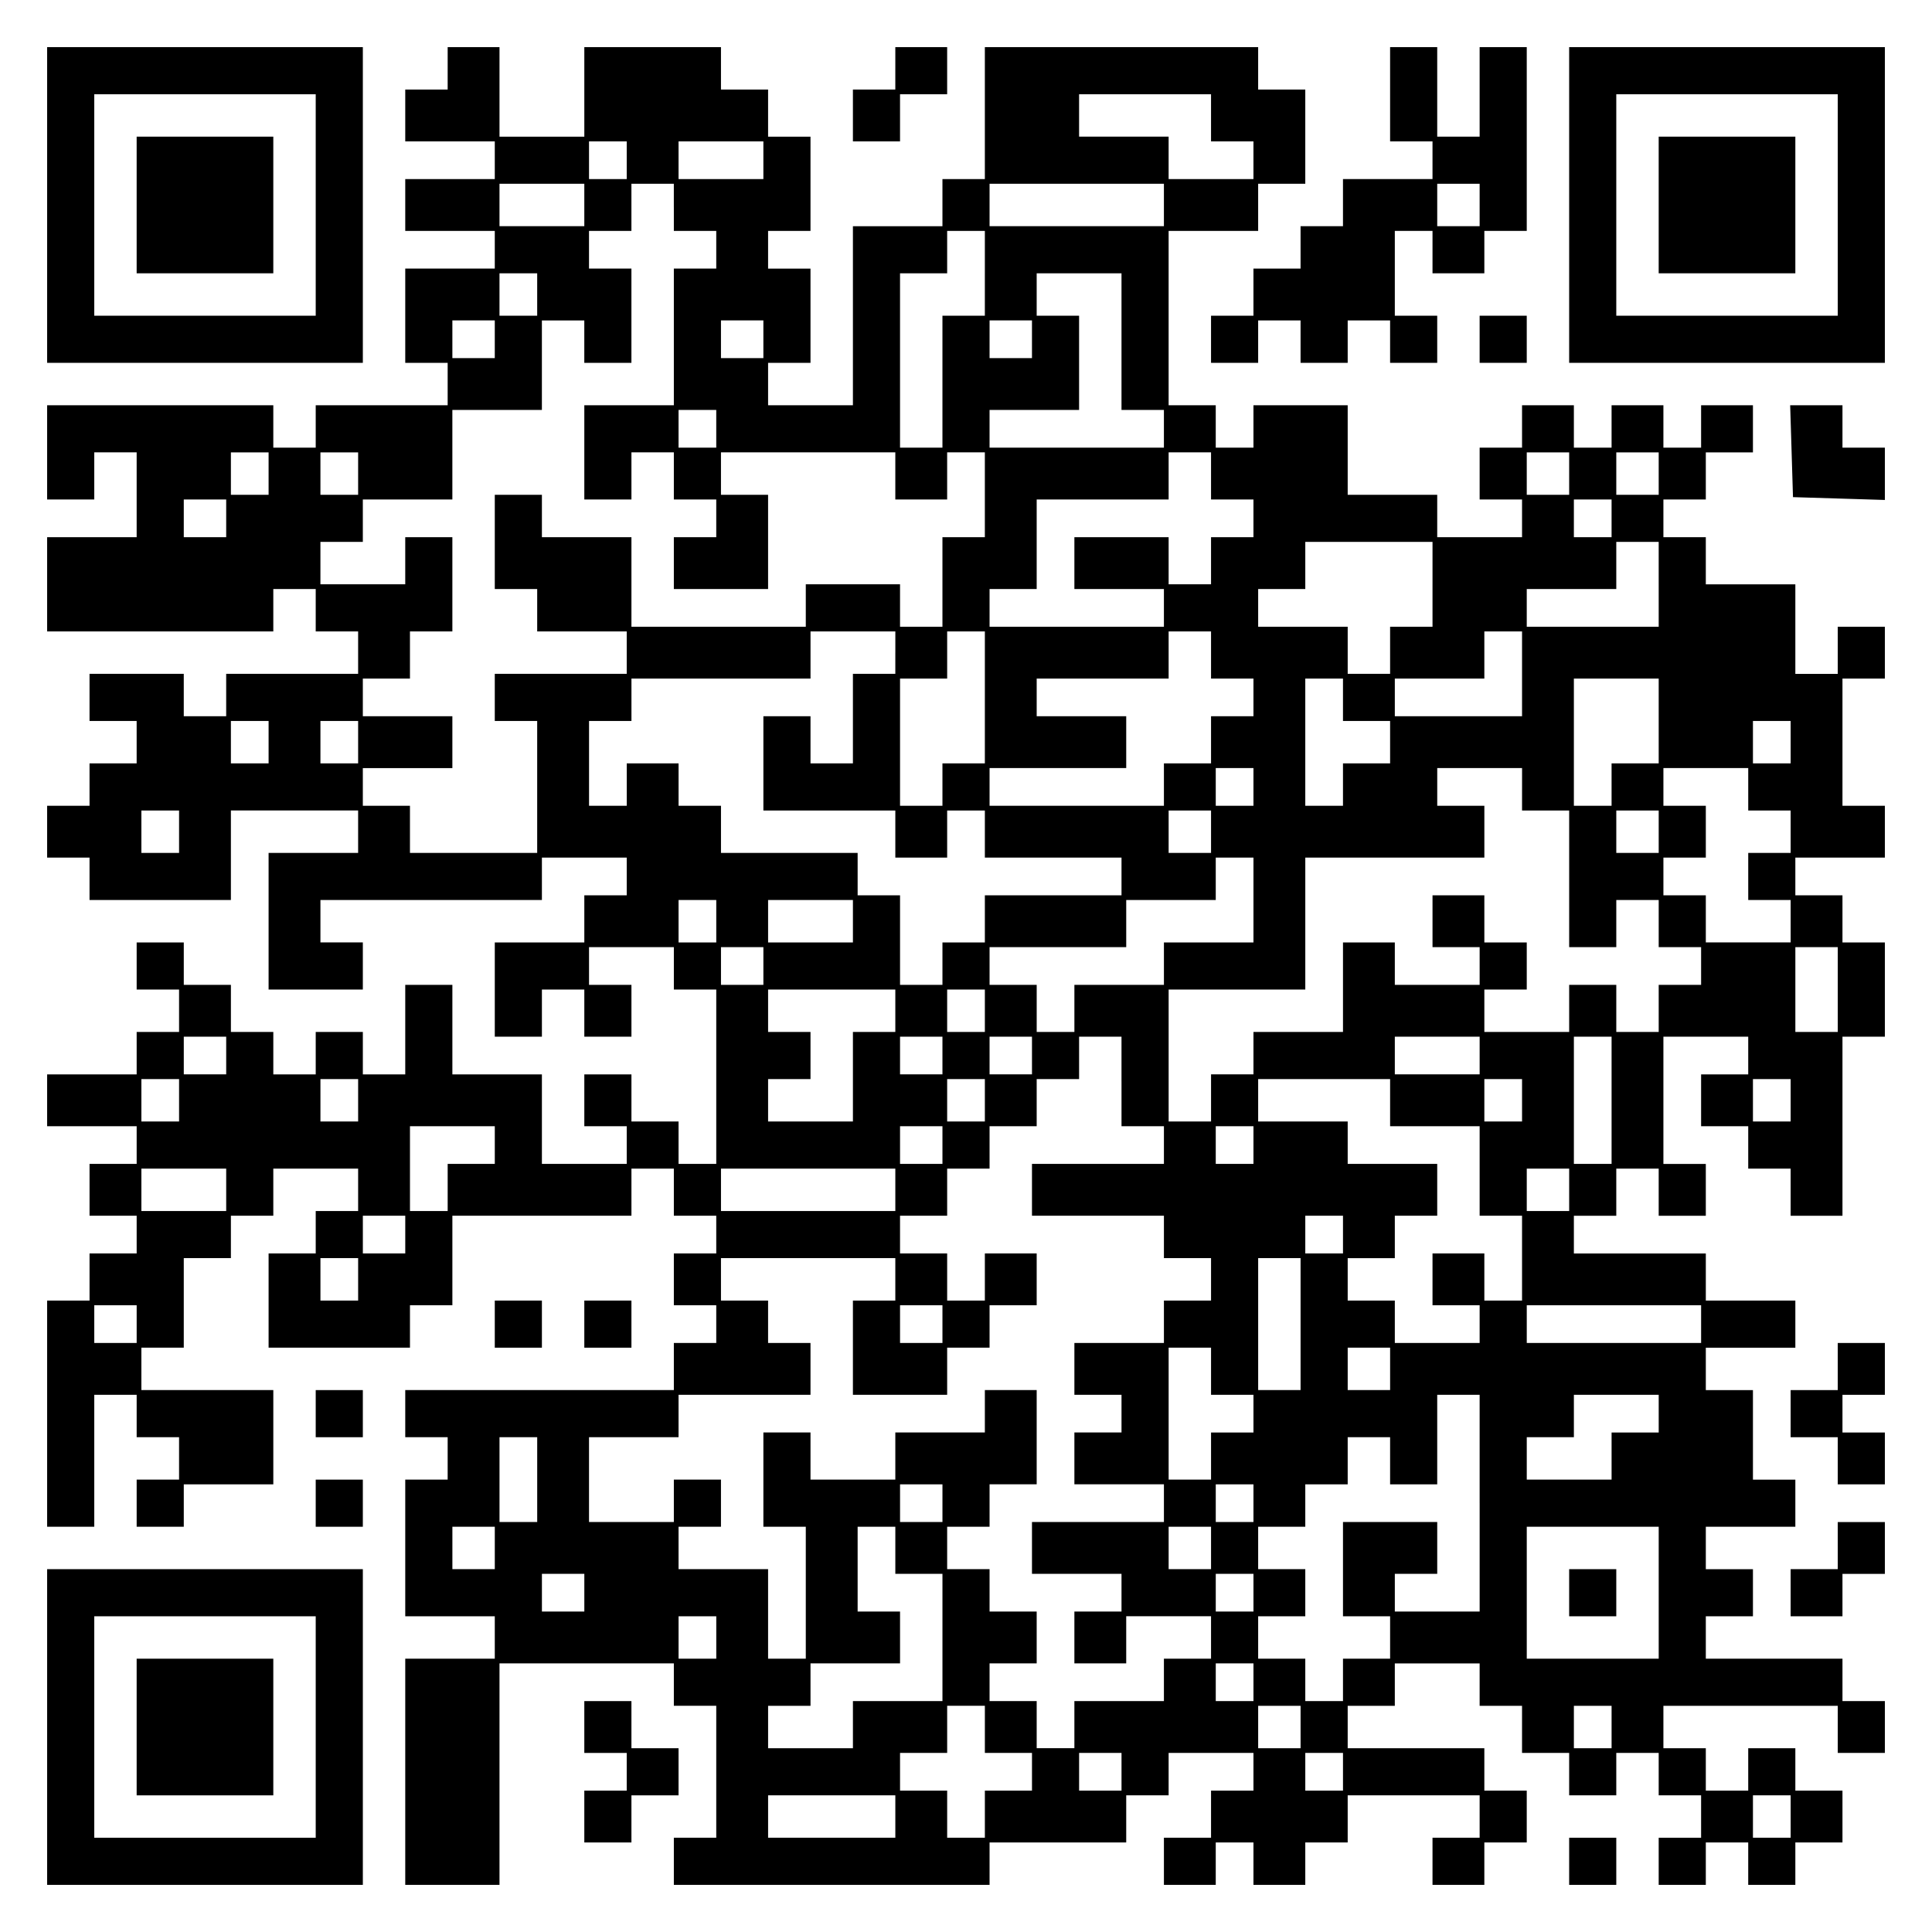
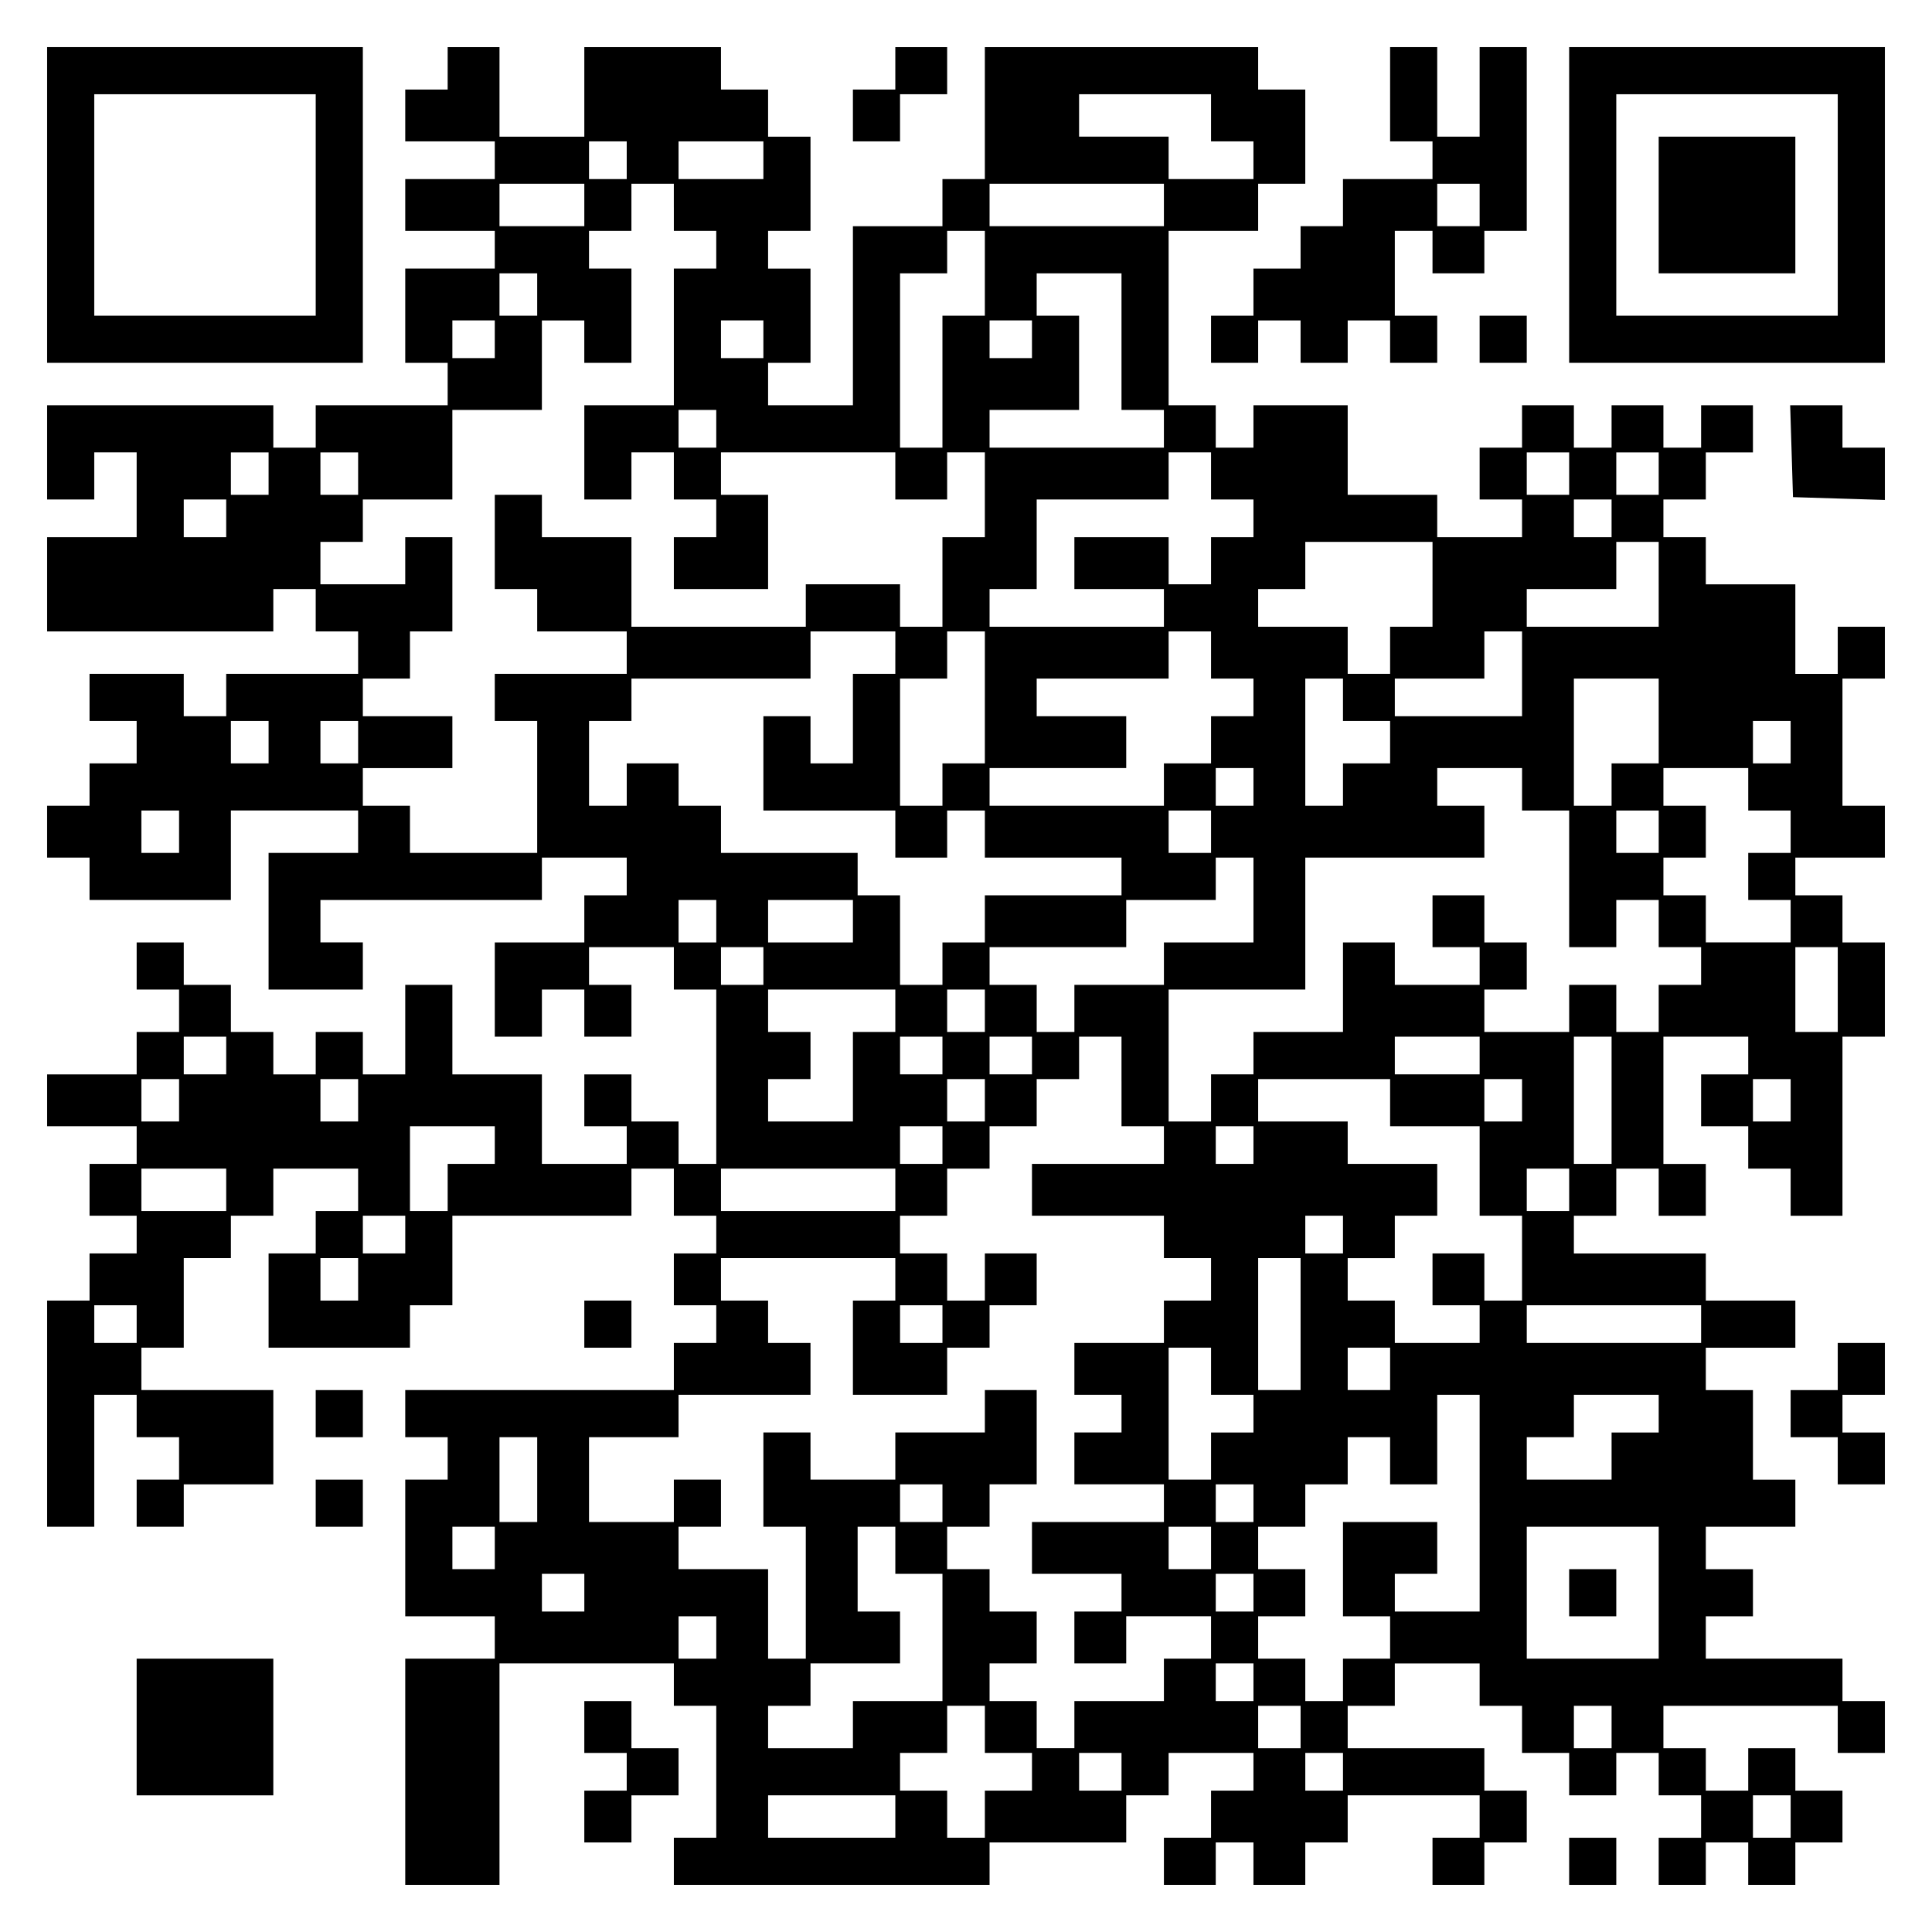
<svg xmlns="http://www.w3.org/2000/svg" version="1.0" width="100mm" height="100mm" viewBox="0 0 410 410" preserveAspectRatio="xMidYMid meet">
  <g transform="translate(0,410) scale(0.1,-0.1)" fill="#000000" stroke="none">
    <path d="M100 3665 l0 -335 335 0 335 0 0 335 0 335 -335 0 -335 0 0 -335z m570 0 l0 -235 -235 0 -235 0 0 235 0 235 235 0 235 0 0 -235z" />
-     <path d="M290 3665 l0 -145 145 0 145 0 0 145 0 145 -145 0 -145 0 0 -145z" />
    <path d="M950 3955 l0 -45 -45 0 -45 0 0 -55 0 -55 95 0 95 0 0 -40 0 -40 -95 0 -95 0 0 -55 0 -55 95 0 95 0 0 -40 0 -40 -95 0 -95 0 0 -100 0 -100 45 0 45 0 0 -45 0 -45 -140 0 -140 0 0 -45 0 -45 -45 0 -45 0 0 45 0 45 -240 0 -240 0 0 -100 0 -100 50 0 50 0 0 50 0 50 45 0 45 0 0 -90 0 -90 -95 0 -95 0 0 -100 0 -100 240 0 240 0 0 45 0 45 45 0 45 0 0 -45 0 -45 45 0 45 0 0 -45 0 -45 -140 0 -140 0 0 -45 0 -45 -45 0 -45 0 0 45 0 45 -100 0 -100 0 0 -50 0 -50 50 0 50 0 0 -45 0 -45 -50 0 -50 0 0 -45 0 -45 -45 0 -45 0 0 -55 0 -55 45 0 45 0 0 -45 0 -45 150 0 150 0 0 95 0 95 135 0 135 0 0 -45 0 -45 -95 0 -95 0 0 -145 0 -145 100 0 100 0 0 50 0 50 -45 0 -45 0 0 45 0 45 235 0 235 0 0 45 0 45 90 0 90 0 0 -40 0 -40 -45 0 -45 0 0 -50 0 -50 -95 0 -95 0 0 -100 0 -100 50 0 50 0 0 50 0 50 45 0 45 0 0 -50 0 -50 50 0 50 0 0 55 0 55 -45 0 -45 0 0 40 0 40 90 0 90 0 0 -45 0 -45 45 0 45 0 0 -185 0 -185 -40 0 -40 0 0 45 0 45 -50 0 -50 0 0 50 0 50 -50 0 -50 0 0 -55 0 -55 45 0 45 0 0 -40 0 -40 -90 0 -90 0 0 95 0 95 -95 0 -95 0 0 95 0 95 -50 0 -50 0 0 -95 0 -95 -45 0 -45 0 0 45 0 45 -50 0 -50 0 0 -45 0 -45 -45 0 -45 0 0 45 0 45 -45 0 -45 0 0 50 0 50 -50 0 -50 0 0 45 0 45 -50 0 -50 0 0 -50 0 -50 45 0 45 0 0 -45 0 -45 -45 0 -45 0 0 -45 0 -45 -95 0 -95 0 0 -55 0 -55 95 0 95 0 0 -40 0 -40 -50 0 -50 0 0 -55 0 -55 50 0 50 0 0 -40 0 -40 -50 0 -50 0 0 -50 0 -50 -45 0 -45 0 0 -240 0 -240 50 0 50 0 0 140 0 140 45 0 45 0 0 -45 0 -45 45 0 45 0 0 -45 0 -45 -45 0 -45 0 0 -50 0 -50 50 0 50 0 0 45 0 45 95 0 95 0 0 100 0 100 -140 0 -140 0 0 45 0 45 45 0 45 0 0 95 0 95 50 0 50 0 0 45 0 45 45 0 45 0 0 50 0 50 90 0 90 0 0 -45 0 -45 -45 0 -45 0 0 -45 0 -45 -50 0 -50 0 0 -100 0 -100 150 0 150 0 0 45 0 45 45 0 45 0 0 95 0 95 190 0 190 0 0 50 0 50 45 0 45 0 0 -50 0 -50 45 0 45 0 0 -40 0 -40 -45 0 -45 0 0 -55 0 -55 45 0 45 0 0 -40 0 -40 -45 0 -45 0 0 -50 0 -50 -285 0 -285 0 0 -50 0 -50 45 0 45 0 0 -45 0 -45 -45 0 -45 0 0 -145 0 -145 95 0 95 0 0 -45 0 -45 -95 0 -95 0 0 -240 0 -240 100 0 100 0 0 235 0 235 185 0 185 0 0 -45 0 -45 45 0 45 0 0 -140 0 -140 -45 0 -45 0 0 -50 0 -50 335 0 335 0 0 45 0 45 145 0 145 0 0 50 0 50 45 0 45 0 0 45 0 45 90 0 90 0 0 -40 0 -40 -45 0 -45 0 0 -50 0 -50 -50 0 -50 0 0 -50 0 -50 55 0 55 0 0 45 0 45 40 0 40 0 0 -45 0 -45 55 0 55 0 0 45 0 45 45 0 45 0 0 50 0 50 140 0 140 0 0 -45 0 -45 -50 0 -50 0 0 -50 0 -50 55 0 55 0 0 45 0 45 45 0 45 0 0 55 0 55 -45 0 -45 0 0 45 0 45 -145 0 -145 0 0 45 0 45 50 0 50 0 0 45 0 45 90 0 90 0 0 -45 0 -45 45 0 45 0 0 -50 0 -50 50 0 50 0 0 -45 0 -45 50 0 50 0 0 45 0 45 45 0 45 0 0 -45 0 -45 45 0 45 0 0 -45 0 -45 -45 0 -45 0 0 -50 0 -50 50 0 50 0 0 45 0 45 45 0 45 0 0 -45 0 -45 50 0 50 0 0 45 0 45 50 0 50 0 0 55 0 55 -50 0 -50 0 0 45 0 45 -50 0 -50 0 0 -45 0 -45 -45 0 -45 0 0 45 0 45 -45 0 -45 0 0 45 0 45 185 0 185 0 0 -50 0 -50 50 0 50 0 0 55 0 55 -45 0 -45 0 0 45 0 45 -145 0 -145 0 0 45 0 45 50 0 50 0 0 50 0 50 -50 0 -50 0 0 45 0 45 95 0 95 0 0 50 0 50 -45 0 -45 0 0 95 0 95 -50 0 -50 0 0 45 0 45 95 0 95 0 0 50 0 50 -95 0 -95 0 0 50 0 50 -140 0 -140 0 0 40 0 40 45 0 45 0 0 50 0 50 45 0 45 0 0 -50 0 -50 50 0 50 0 0 55 0 55 -45 0 -45 0 0 135 0 135 90 0 90 0 0 -40 0 -40 -50 0 -50 0 0 -55 0 -55 50 0 50 0 0 -45 0 -45 45 0 45 0 0 -50 0 -50 55 0 55 0 0 190 0 190 45 0 45 0 0 100 0 100 -45 0 -45 0 0 50 0 50 -50 0 -50 0 0 40 0 40 95 0 95 0 0 55 0 55 -45 0 -45 0 0 135 0 135 45 0 45 0 0 55 0 55 -50 0 -50 0 0 -50 0 -50 -45 0 -45 0 0 95 0 95 -95 0 -95 0 0 50 0 50 -45 0 -45 0 0 40 0 40 45 0 45 0 0 50 0 50 50 0 50 0 0 50 0 50 -55 0 -55 0 0 -45 0 -45 -40 0 -40 0 0 45 0 45 -55 0 -55 0 0 -45 0 -45 -40 0 -40 0 0 45 0 45 -55 0 -55 0 0 -45 0 -45 -45 0 -45 0 0 -55 0 -55 45 0 45 0 0 -40 0 -40 -90 0 -90 0 0 45 0 45 -95 0 -95 0 0 95 0 95 -100 0 -100 0 0 -45 0 -45 -40 0 -40 0 0 45 0 45 -50 0 -50 0 0 185 0 185 95 0 95 0 0 50 0 50 50 0 50 0 0 100 0 100 -50 0 -50 0 0 45 0 45 -290 0 -290 0 0 -140 0 -140 -45 0 -45 0 0 -50 0 -50 -95 0 -95 0 0 -190 0 -190 -90 0 -90 0 0 45 0 45 45 0 45 0 0 100 0 100 -45 0 -45 0 0 40 0 40 45 0 45 0 0 100 0 100 -45 0 -45 0 0 50 0 50 -50 0 -50 0 0 45 0 45 -145 0 -145 0 0 -95 0 -95 -90 0 -90 0 0 95 0 95 -55 0 -55 0 0 -45z m1620 -105 l0 -50 45 0 45 0 0 -40 0 -40 -90 0 -90 0 0 45 0 45 -95 0 -95 0 0 45 0 45 140 0 140 0 0 -50z m-1240 -90 l0 -40 -40 0 -40 0 0 40 0 40 40 0 40 0 0 -40z m290 0 l0 -40 -90 0 -90 0 0 40 0 40 90 0 90 0 0 -40z m-380 -95 l0 -45 -90 0 -90 0 0 45 0 45 90 0 90 0 0 -45z m190 -5 l0 -50 45 0 45 0 0 -40 0 -40 -45 0 -45 0 0 -145 0 -145 -95 0 -95 0 0 -100 0 -100 50 0 50 0 0 50 0 50 45 0 45 0 0 -50 0 -50 45 0 45 0 0 -40 0 -40 -45 0 -45 0 0 -55 0 -55 100 0 100 0 0 100 0 100 -50 0 -50 0 0 45 0 45 185 0 185 0 0 -50 0 -50 55 0 55 0 0 50 0 50 40 0 40 0 0 -90 0 -90 -45 0 -45 0 0 -95 0 -95 -45 0 -45 0 0 45 0 45 -100 0 -100 0 0 -45 0 -45 -185 0 -185 0 0 95 0 95 -95 0 -95 0 0 45 0 45 -50 0 -50 0 0 -100 0 -100 45 0 45 0 0 -45 0 -45 95 0 95 0 0 -45 0 -45 -140 0 -140 0 0 -50 0 -50 45 0 45 0 0 -140 0 -140 -135 0 -135 0 0 50 0 50 -50 0 -50 0 0 40 0 40 95 0 95 0 0 55 0 55 -95 0 -95 0 0 40 0 40 50 0 50 0 0 50 0 50 45 0 45 0 0 100 0 100 -50 0 -50 0 0 -50 0 -50 -90 0 -90 0 0 45 0 45 45 0 45 0 0 45 0 45 95 0 95 0 0 95 0 95 95 0 95 0 0 95 0 95 45 0 45 0 0 -45 0 -45 50 0 50 0 0 100 0 100 -45 0 -45 0 0 40 0 40 45 0 45 0 0 50 0 50 45 0 45 0 0 -50z m1040 5 l0 -45 -185 0 -185 0 0 45 0 45 185 0 185 0 0 -45z m-380 -145 l0 -90 -45 0 -45 0 0 -140 0 -140 -45 0 -45 0 0 185 0 185 50 0 50 0 0 45 0 45 40 0 40 0 0 -90z m-950 -45 l0 -45 -40 0 -40 0 0 45 0 45 40 0 40 0 0 -45z m1240 -100 l0 -145 45 0 45 0 0 -40 0 -40 -185 0 -185 0 0 40 0 40 95 0 95 0 0 100 0 100 -45 0 -45 0 0 45 0 45 90 0 90 0 0 -145z m-1330 5 l0 -40 -45 0 -45 0 0 40 0 40 45 0 45 0 0 -40z m570 0 l0 -40 -45 0 -45 0 0 40 0 40 45 0 45 0 0 -40z m570 0 l0 -40 -45 0 -45 0 0 40 0 40 45 0 45 0 0 -40z m-670 -190 l0 -40 -40 0 -40 0 0 40 0 40 40 0 40 0 0 -40z m-950 -95 l0 -45 -40 0 -40 0 0 45 0 45 40 0 40 0 0 -45z m190 0 l0 -45 -40 0 -40 0 0 45 0 45 40 0 40 0 0 -45z m1810 -5 l0 -50 45 0 45 0 0 -40 0 -40 -45 0 -45 0 0 -50 0 -50 -45 0 -45 0 0 50 0 50 -100 0 -100 0 0 -55 0 -55 95 0 95 0 0 -40 0 -40 -185 0 -185 0 0 40 0 40 50 0 50 0 0 95 0 95 140 0 140 0 0 50 0 50 45 0 45 0 0 -50z m760 5 l0 -45 -45 0 -45 0 0 45 0 45 45 0 45 0 0 -45z m190 0 l0 -45 -45 0 -45 0 0 45 0 45 45 0 45 0 0 -45z m-3040 -95 l0 -40 -45 0 -45 0 0 40 0 40 45 0 45 0 0 -40z m2940 0 l0 -40 -40 0 -40 0 0 40 0 40 40 0 40 0 0 -40z m-380 -140 l0 -90 -45 0 -45 0 0 -50 0 -50 -45 0 -45 0 0 50 0 50 -95 0 -95 0 0 40 0 40 50 0 50 0 0 50 0 50 135 0 135 0 0 -90z m480 0 l0 -90 -140 0 -140 0 0 40 0 40 95 0 95 0 0 50 0 50 45 0 45 0 0 -90z m-1620 -145 l0 -45 -45 0 -45 0 0 -95 0 -95 -45 0 -45 0 0 50 0 50 -50 0 -50 0 0 -100 0 -100 140 0 140 0 0 -50 0 -50 55 0 55 0 0 50 0 50 40 0 40 0 0 -50 0 -50 145 0 145 0 0 -40 0 -40 -145 0 -145 0 0 -50 0 -50 -45 0 -45 0 0 -45 0 -45 -45 0 -45 0 0 95 0 95 -45 0 -45 0 0 45 0 45 -145 0 -145 0 0 50 0 50 -45 0 -45 0 0 45 0 45 -55 0 -55 0 0 -45 0 -45 -40 0 -40 0 0 90 0 90 45 0 45 0 0 45 0 45 190 0 190 0 0 50 0 50 90 0 90 0 0 -45z m190 -95 l0 -140 -45 0 -45 0 0 -45 0 -45 -45 0 -45 0 0 135 0 135 50 0 50 0 0 50 0 50 40 0 40 0 0 -140z m480 90 l0 -50 45 0 45 0 0 -40 0 -40 -45 0 -45 0 0 -50 0 -50 -50 0 -50 0 0 -45 0 -45 -185 0 -185 0 0 40 0 40 145 0 145 0 0 55 0 55 -95 0 -95 0 0 40 0 40 140 0 140 0 0 50 0 50 45 0 45 0 0 -50z m660 -40 l0 -90 -135 0 -135 0 0 40 0 40 95 0 95 0 0 50 0 50 40 0 40 0 0 -90z m-380 -55 l0 -45 50 0 50 0 0 -45 0 -45 -50 0 -50 0 0 -45 0 -45 -40 0 -40 0 0 135 0 135 40 0 40 0 0 -45z m670 -45 l0 -90 -50 0 -50 0 0 -45 0 -45 -40 0 -40 0 0 135 0 135 90 0 90 0 0 -90z m-2950 -45 l0 -45 -40 0 -40 0 0 45 0 45 40 0 40 0 0 -45z m190 0 l0 -45 -40 0 -40 0 0 45 0 45 40 0 40 0 0 -45z m3040 0 l0 -45 -40 0 -40 0 0 45 0 45 40 0 40 0 0 -45z m-1140 -95 l0 -40 -40 0 -40 0 0 40 0 40 40 0 40 0 0 -40z m570 -5 l0 -45 50 0 50 0 0 -145 0 -145 50 0 50 0 0 50 0 50 45 0 45 0 0 -50 0 -50 45 0 45 0 0 -40 0 -40 -45 0 -45 0 0 -50 0 -50 -45 0 -45 0 0 50 0 50 -50 0 -50 0 0 -50 0 -50 -90 0 -90 0 0 45 0 45 45 0 45 0 0 50 0 50 -45 0 -45 0 0 50 0 50 -55 0 -55 0 0 -55 0 -55 50 0 50 0 0 -40 0 -40 -90 0 -90 0 0 45 0 45 -55 0 -55 0 0 -95 0 -95 -95 0 -95 0 0 -45 0 -45 -45 0 -45 0 0 -50 0 -50 -45 0 -45 0 0 140 0 140 145 0 145 0 0 140 0 140 190 0 190 0 0 55 0 55 -50 0 -50 0 0 40 0 40 90 0 90 0 0 -45z m480 0 l0 -45 45 0 45 0 0 -45 0 -45 -45 0 -45 0 0 -50 0 -50 45 0 45 0 0 -45 0 -45 -90 0 -90 0 0 50 0 50 -45 0 -45 0 0 40 0 40 45 0 45 0 0 55 0 55 -45 0 -45 0 0 40 0 40 90 0 90 0 0 -45z m-3330 -90 l0 -45 -40 0 -40 0 0 45 0 45 40 0 40 0 0 -45z m2190 0 l0 -45 -45 0 -45 0 0 45 0 45 45 0 45 0 0 -45z m950 0 l0 -45 -45 0 -45 0 0 45 0 45 45 0 45 0 0 -45z m-860 -145 l0 -90 -95 0 -95 0 0 -45 0 -45 -95 0 -95 0 0 -50 0 -50 -40 0 -40 0 0 50 0 50 -50 0 -50 0 0 40 0 40 145 0 145 0 0 50 0 50 95 0 95 0 0 45 0 45 40 0 40 0 0 -90z m-1140 -45 l0 -45 -40 0 -40 0 0 45 0 45 40 0 40 0 0 -45z m290 0 l0 -45 -90 0 -90 0 0 45 0 45 90 0 90 0 0 -45z m-190 -95 l0 -40 -45 0 -45 0 0 40 0 40 45 0 45 0 0 -40z m2280 -50 l0 -90 -45 0 -45 0 0 90 0 90 45 0 45 0 0 -90z m-2000 -45 l0 -45 -45 0 -45 0 0 -95 0 -95 -90 0 -90 0 0 45 0 45 45 0 45 0 0 50 0 50 -45 0 -45 0 0 45 0 45 135 0 135 0 0 -45z m190 0 l0 -45 -40 0 -40 0 0 45 0 45 40 0 40 0 0 -45z m-1610 -95 l0 -40 -45 0 -45 0 0 40 0 40 45 0 45 0 0 -40z m1520 0 l0 -40 -45 0 -45 0 0 40 0 40 45 0 45 0 0 -40z m190 0 l0 -40 -45 0 -45 0 0 40 0 40 45 0 45 0 0 -40z m190 -55 l0 -95 45 0 45 0 0 -40 0 -40 -140 0 -140 0 0 -55 0 -55 140 0 140 0 0 -45 0 -45 50 0 50 0 0 -45 0 -45 -50 0 -50 0 0 -45 0 -45 -95 0 -95 0 0 -55 0 -55 50 0 50 0 0 -40 0 -40 -50 0 -50 0 0 -55 0 -55 95 0 95 0 0 -40 0 -40 -140 0 -140 0 0 -55 0 -55 95 0 95 0 0 -40 0 -40 -50 0 -50 0 0 -55 0 -55 55 0 55 0 0 50 0 50 90 0 90 0 0 -45 0 -45 -50 0 -50 0 0 -45 0 -45 -95 0 -95 0 0 -50 0 -50 -40 0 -40 0 0 50 0 50 -50 0 -50 0 0 40 0 40 50 0 50 0 0 55 0 55 -50 0 -50 0 0 45 0 45 -45 0 -45 0 0 45 0 45 45 0 45 0 0 45 0 45 50 0 50 0 0 100 0 100 -55 0 -55 0 0 -45 0 -45 -95 0 -95 0 0 -50 0 -50 -90 0 -90 0 0 50 0 50 -50 0 -50 0 0 -100 0 -100 45 0 45 0 0 -140 0 -140 -40 0 -40 0 0 95 0 95 -95 0 -95 0 0 45 0 45 45 0 45 0 0 50 0 50 -50 0 -50 0 0 -45 0 -45 -90 0 -90 0 0 90 0 90 95 0 95 0 0 45 0 45 140 0 140 0 0 55 0 55 -45 0 -45 0 0 45 0 45 -50 0 -50 0 0 45 0 45 185 0 185 0 0 -45 0 -45 -45 0 -45 0 0 -100 0 -100 100 0 100 0 0 50 0 50 45 0 45 0 0 45 0 45 50 0 50 0 0 55 0 55 -55 0 -55 0 0 -50 0 -50 -40 0 -40 0 0 50 0 50 -50 0 -50 0 0 40 0 40 50 0 50 0 0 50 0 50 45 0 45 0 0 45 0 45 50 0 50 0 0 50 0 50 45 0 45 0 0 45 0 45 45 0 45 0 0 -95z m760 55 l0 -40 -90 0 -90 0 0 40 0 40 90 0 90 0 0 -40z m280 -95 l0 -135 -40 0 -40 0 0 135 0 135 40 0 40 0 0 -135z m-3040 0 l0 -45 -40 0 -40 0 0 45 0 45 40 0 40 0 0 -45z m380 0 l0 -45 -40 0 -40 0 0 45 0 45 40 0 40 0 0 -45z m1330 0 l0 -45 -40 0 -40 0 0 45 0 45 40 0 40 0 0 -45z m860 -5 l0 -50 95 0 95 0 0 -95 0 -95 45 0 45 0 0 -90 0 -90 -40 0 -40 0 0 50 0 50 -55 0 -55 0 0 -55 0 -55 50 0 50 0 0 -40 0 -40 -90 0 -90 0 0 45 0 45 -50 0 -50 0 0 45 0 45 50 0 50 0 0 45 0 45 45 0 45 0 0 55 0 55 -95 0 -95 0 0 45 0 45 -95 0 -95 0 0 45 0 45 140 0 140 0 0 -50z m280 5 l0 -45 -40 0 -40 0 0 45 0 45 40 0 40 0 0 -45z m570 0 l0 -45 -40 0 -40 0 0 45 0 45 40 0 40 0 0 -45z m-2750 -95 l0 -40 -50 0 -50 0 0 -50 0 -50 -40 0 -40 0 0 90 0 90 90 0 90 0 0 -40z m950 0 l0 -40 -45 0 -45 0 0 40 0 40 45 0 45 0 0 -40z m660 0 l0 -40 -40 0 -40 0 0 40 0 40 40 0 40 0 0 -40z m-2180 -95 l0 -45 -90 0 -90 0 0 45 0 45 90 0 90 0 0 -45z m1420 0 l0 -45 -185 0 -185 0 0 45 0 45 185 0 185 0 0 -45z m1430 0 l0 -45 -45 0 -45 0 0 45 0 45 45 0 45 0 0 -45z m-2470 -95 l0 -40 -45 0 -45 0 0 40 0 40 45 0 45 0 0 -40z m1990 0 l0 -40 -40 0 -40 0 0 40 0 40 40 0 40 0 0 -40z m-2090 -95 l0 -45 -40 0 -40 0 0 45 0 45 40 0 40 0 0 -45z m2000 -95 l0 -140 -45 0 -45 0 0 140 0 140 45 0 45 0 0 -140z m-2470 0 l0 -40 -45 0 -45 0 0 40 0 40 45 0 45 0 0 -40z m1710 0 l0 -40 -45 0 -45 0 0 40 0 40 45 0 45 0 0 -40z m1610 0 l0 -40 -185 0 -185 0 0 40 0 40 185 0 185 0 0 -40z m-1040 -100 l0 -50 45 0 45 0 0 -40 0 -40 -45 0 -45 0 0 -50 0 -50 -45 0 -45 0 0 140 0 140 45 0 45 0 0 -50z m380 5 l0 -45 -45 0 -45 0 0 45 0 45 45 0 45 0 0 -45z m190 -285 l0 -230 -90 0 -90 0 0 40 0 40 45 0 45 0 0 55 0 55 -100 0 -100 0 0 -100 0 -100 50 0 50 0 0 -45 0 -45 -50 0 -50 0 0 -45 0 -45 -40 0 -40 0 0 45 0 45 -50 0 -50 0 0 45 0 45 50 0 50 0 0 50 0 50 -50 0 -50 0 0 45 0 45 50 0 50 0 0 45 0 45 45 0 45 0 0 50 0 50 45 0 45 0 0 -50 0 -50 50 0 50 0 0 95 0 95 45 0 45 0 0 -230z m380 190 l0 -40 -50 0 -50 0 0 -50 0 -50 -90 0 -90 0 0 45 0 45 50 0 50 0 0 45 0 45 90 0 90 0 0 -40z m-2380 -140 l0 -90 -40 0 -40 0 0 90 0 90 40 0 40 0 0 -90z m860 -50 l0 -40 -45 0 -45 0 0 40 0 40 45 0 45 0 0 -40z m660 0 l0 -40 -40 0 -40 0 0 40 0 40 40 0 40 0 0 -40z m-1610 -95 l0 -45 -45 0 -45 0 0 45 0 45 45 0 45 0 0 -45z m850 -5 l0 -50 50 0 50 0 0 -135 0 -135 -95 0 -95 0 0 -50 0 -50 -90 0 -90 0 0 45 0 45 45 0 45 0 0 45 0 45 95 0 95 0 0 55 0 55 -45 0 -45 0 0 90 0 90 40 0 40 0 0 -50z m670 5 l0 -45 -45 0 -45 0 0 45 0 45 45 0 45 0 0 -45z m950 -95 l0 -140 -140 0 -140 0 0 140 0 140 140 0 140 0 0 -140z m-2280 0 l0 -40 -45 0 -45 0 0 40 0 40 45 0 45 0 0 -40z m1420 0 l0 -40 -40 0 -40 0 0 40 0 40 40 0 40 0 0 -40z m-1140 -95 l0 -45 -40 0 -40 0 0 45 0 45 40 0 40 0 0 -45z m1140 -95 l0 -40 -40 0 -40 0 0 40 0 40 40 0 40 0 0 -40z m-570 -100 l0 -50 50 0 50 0 0 -40 0 -40 -50 0 -50 0 0 -50 0 -50 -40 0 -40 0 0 50 0 50 -50 0 -50 0 0 40 0 40 50 0 50 0 0 50 0 50 40 0 40 0 0 -50z m670 5 l0 -45 -45 0 -45 0 0 45 0 45 45 0 45 0 0 -45z m660 0 l0 -45 -40 0 -40 0 0 45 0 45 40 0 40 0 0 -45z m-1040 -95 l0 -40 -45 0 -45 0 0 40 0 40 45 0 45 0 0 -40z m470 0 l0 -40 -40 0 -40 0 0 40 0 40 40 0 40 0 0 -40z m-950 -95 l0 -45 -135 0 -135 0 0 45 0 45 135 0 135 0 0 -45z m1900 0 l0 -45 -40 0 -40 0 0 45 0 45 40 0 40 0 0 -45z" />
    <path d="M3330 720 l0 -50 50 0 50 0 0 50 0 50 -50 0 -50 0 0 -50z" />
    <path d="M1900 3955 l0 -45 -45 0 -45 0 0 -55 0 -55 50 0 50 0 0 50 0 50 50 0 50 0 0 50 0 50 -55 0 -55 0 0 -45z" />
    <path d="M2950 3900 l0 -100 45 0 45 0 0 -40 0 -40 -95 0 -95 0 0 -50 0 -50 -45 0 -45 0 0 -45 0 -45 -50 0 -50 0 0 -50 0 -50 -45 0 -45 0 0 -50 0 -50 50 0 50 0 0 45 0 45 45 0 45 0 0 -45 0 -45 50 0 50 0 0 45 0 45 45 0 45 0 0 -45 0 -45 50 0 50 0 0 50 0 50 -45 0 -45 0 0 90 0 90 40 0 40 0 0 -45 0 -45 55 0 55 0 0 45 0 45 45 0 45 0 0 195 0 195 -50 0 -50 0 0 -95 0 -95 -45 0 -45 0 0 95 0 95 -50 0 -50 0 0 -100z m190 -235 l0 -45 -45 0 -45 0 0 45 0 45 45 0 45 0 0 -45z" />
    <path d="M3330 3665 l0 -335 335 0 335 0 0 335 0 335 -335 0 -335 0 0 -335z m570 0 l0 -235 -235 0 -235 0 0 235 0 235 235 0 235 0 0 -235z" />
    <path d="M3520 3665 l0 -145 145 0 145 0 0 145 0 145 -145 0 -145 0 0 -145z" />
    <path d="M3140 3380 l0 -50 50 0 50 0 0 50 0 50 -50 0 -50 0 0 -50z" />
    <path d="M3802 3143 l3 -98 98 -3 97 -3 0 56 0 55 -45 0 -45 0 0 45 0 45 -55 0 -56 0 3 -97z" />
-     <path d="M1050 1290 l0 -50 50 0 50 0 0 50 0 50 -50 0 -50 0 0 -50z" />
    <path d="M1240 1290 l0 -50 50 0 50 0 0 50 0 50 -50 0 -50 0 0 -50z" />
    <path d="M3900 1200 l0 -50 -50 0 -50 0 0 -50 0 -50 50 0 50 0 0 -50 0 -50 50 0 50 0 0 55 0 55 -45 0 -45 0 0 40 0 40 45 0 45 0 0 55 0 55 -50 0 -50 0 0 -50z" />
    <path d="M670 1100 l0 -50 50 0 50 0 0 50 0 50 -50 0 -50 0 0 -50z" />
    <path d="M670 910 l0 -50 50 0 50 0 0 50 0 50 -50 0 -50 0 0 -50z" />
-     <path d="M3900 820 l0 -50 -50 0 -50 0 0 -50 0 -50 55 0 55 0 0 45 0 45 45 0 45 0 0 55 0 55 -50 0 -50 0 0 -50z" />
-     <path d="M100 435 l0 -335 335 0 335 0 0 335 0 335 -335 0 -335 0 0 -335z m570 0 l0 -235 -235 0 -235 0 0 235 0 235 235 0 235 0 0 -235z" />
    <path d="M290 435 l0 -145 145 0 145 0 0 145 0 145 -145 0 -145 0 0 -145z" />
    <path d="M1240 435 l0 -55 45 0 45 0 0 -40 0 -40 -45 0 -45 0 0 -55 0 -55 50 0 50 0 0 50 0 50 50 0 50 0 0 50 0 50 -50 0 -50 0 0 50 0 50 -50 0 -50 0 0 -55z" />
    <path d="M3330 150 l0 -50 50 0 50 0 0 50 0 50 -50 0 -50 0 0 -50z" />
  </g>
</svg>